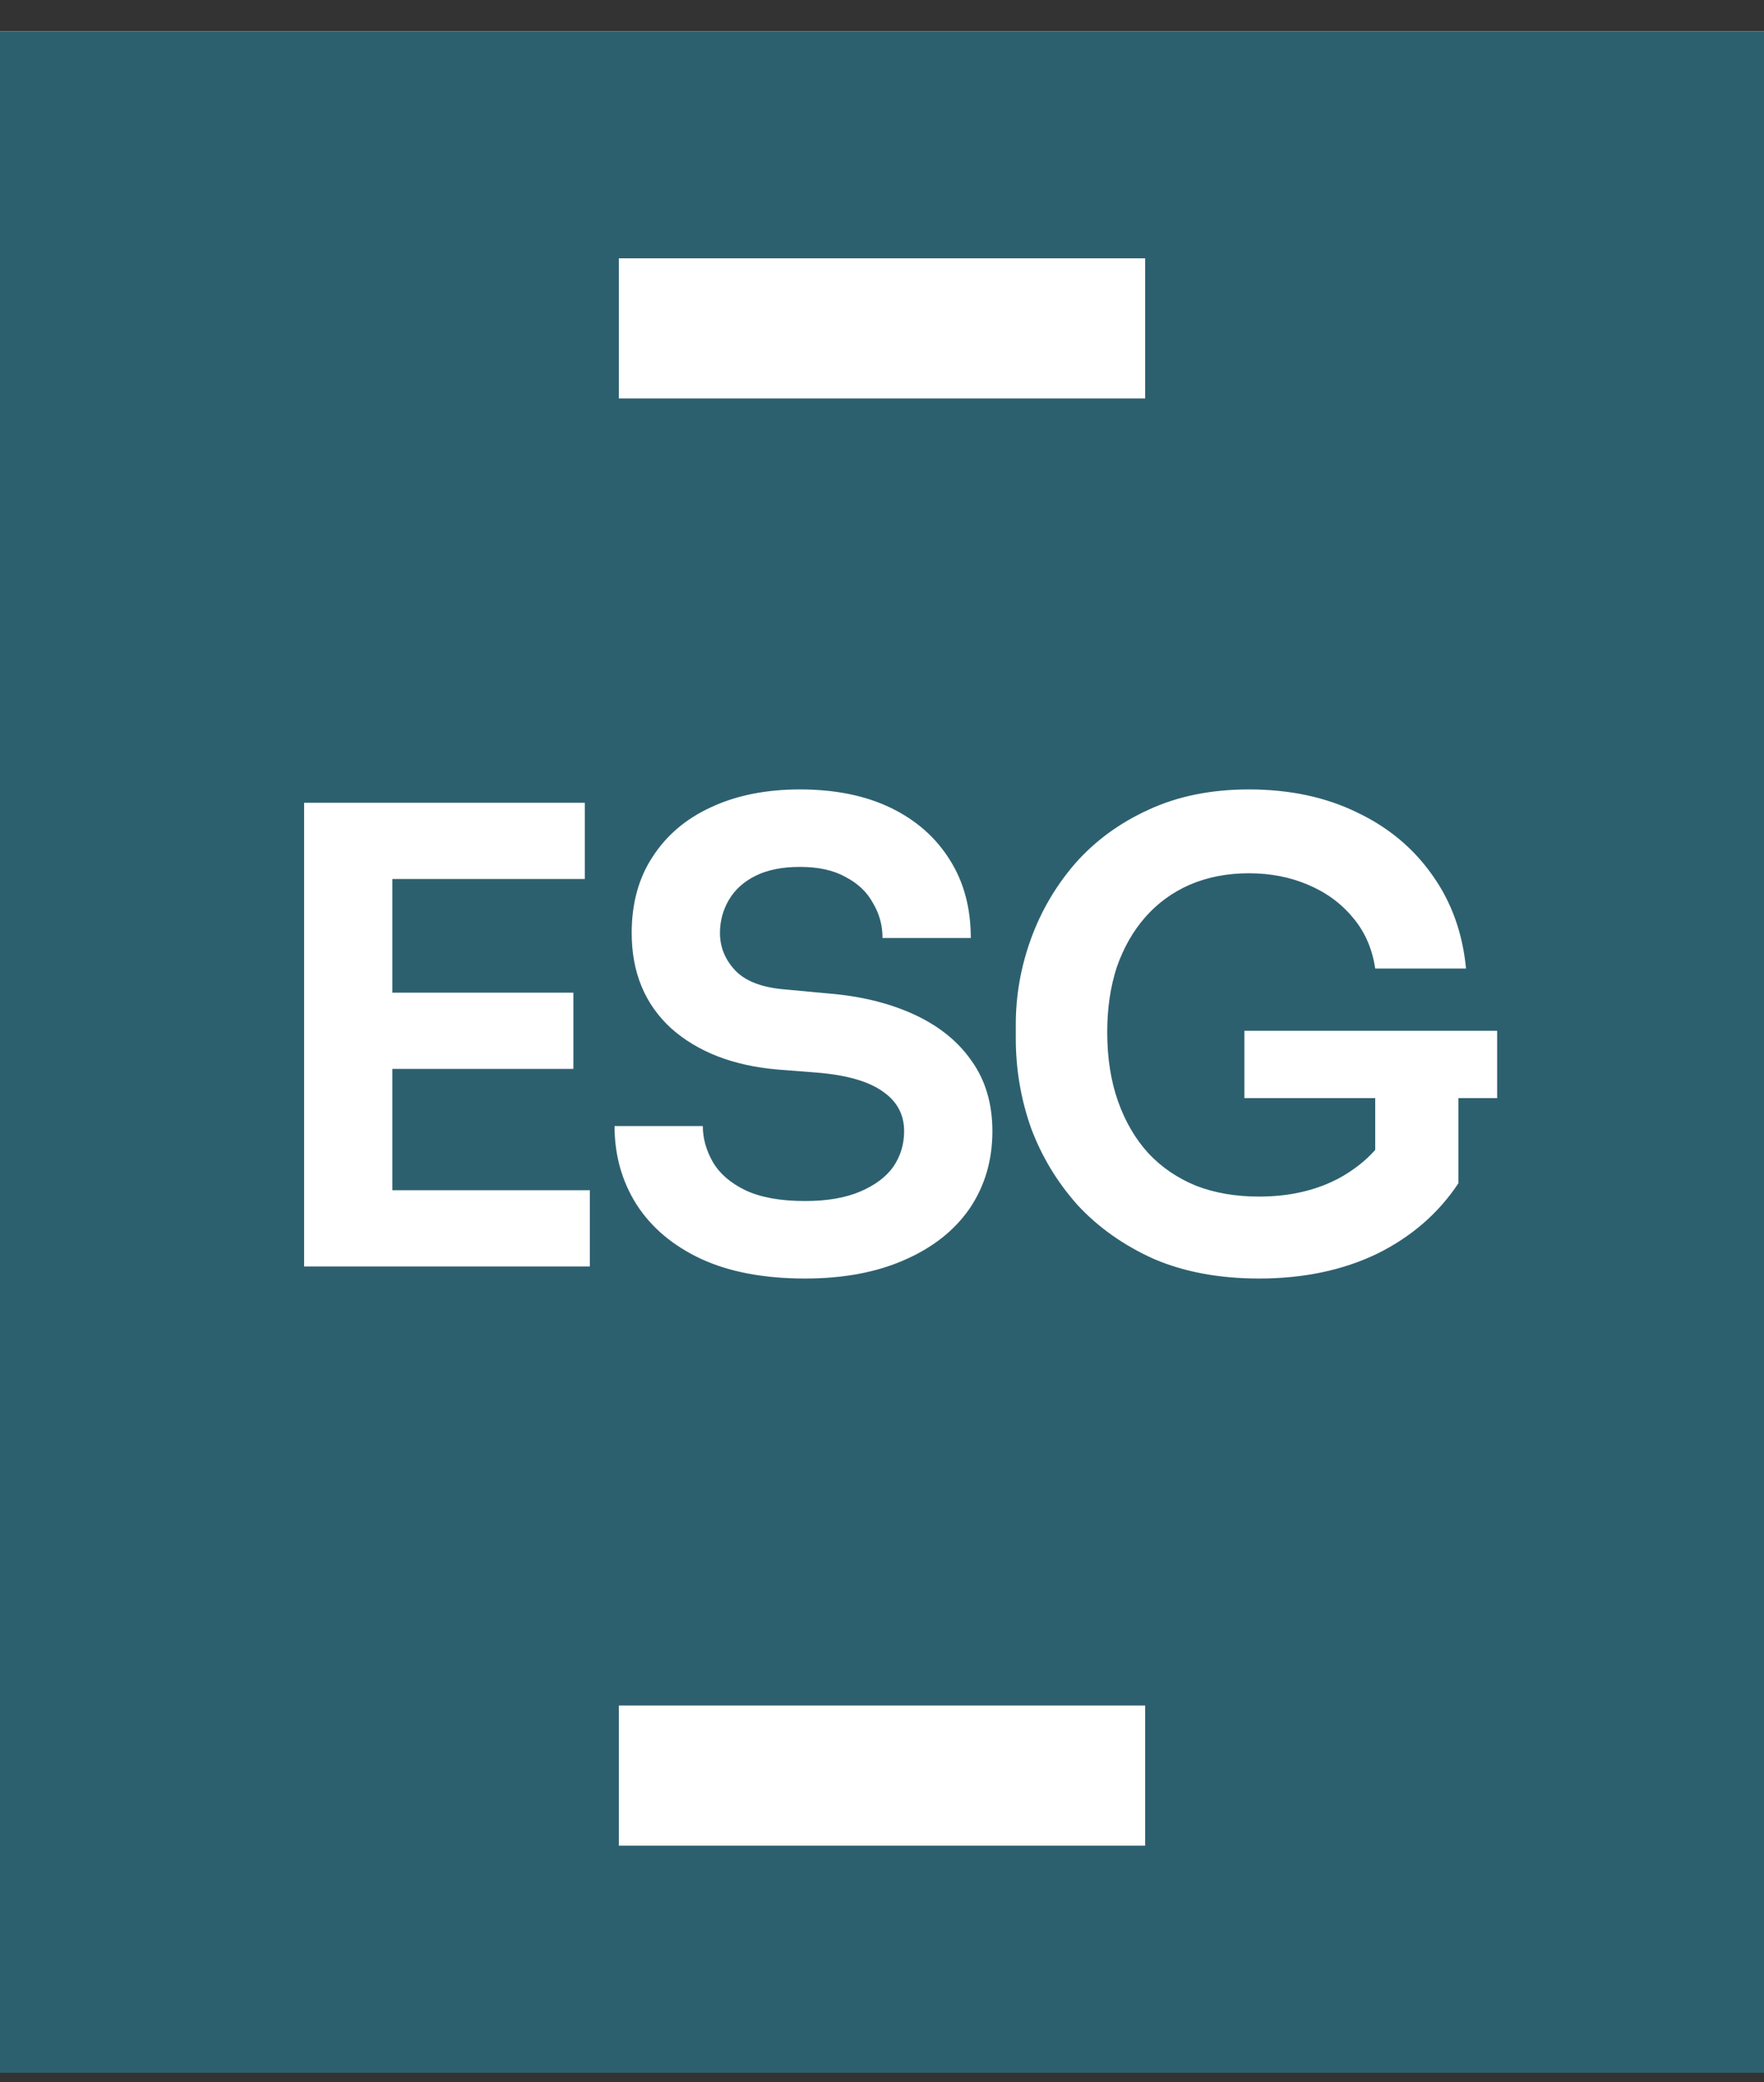
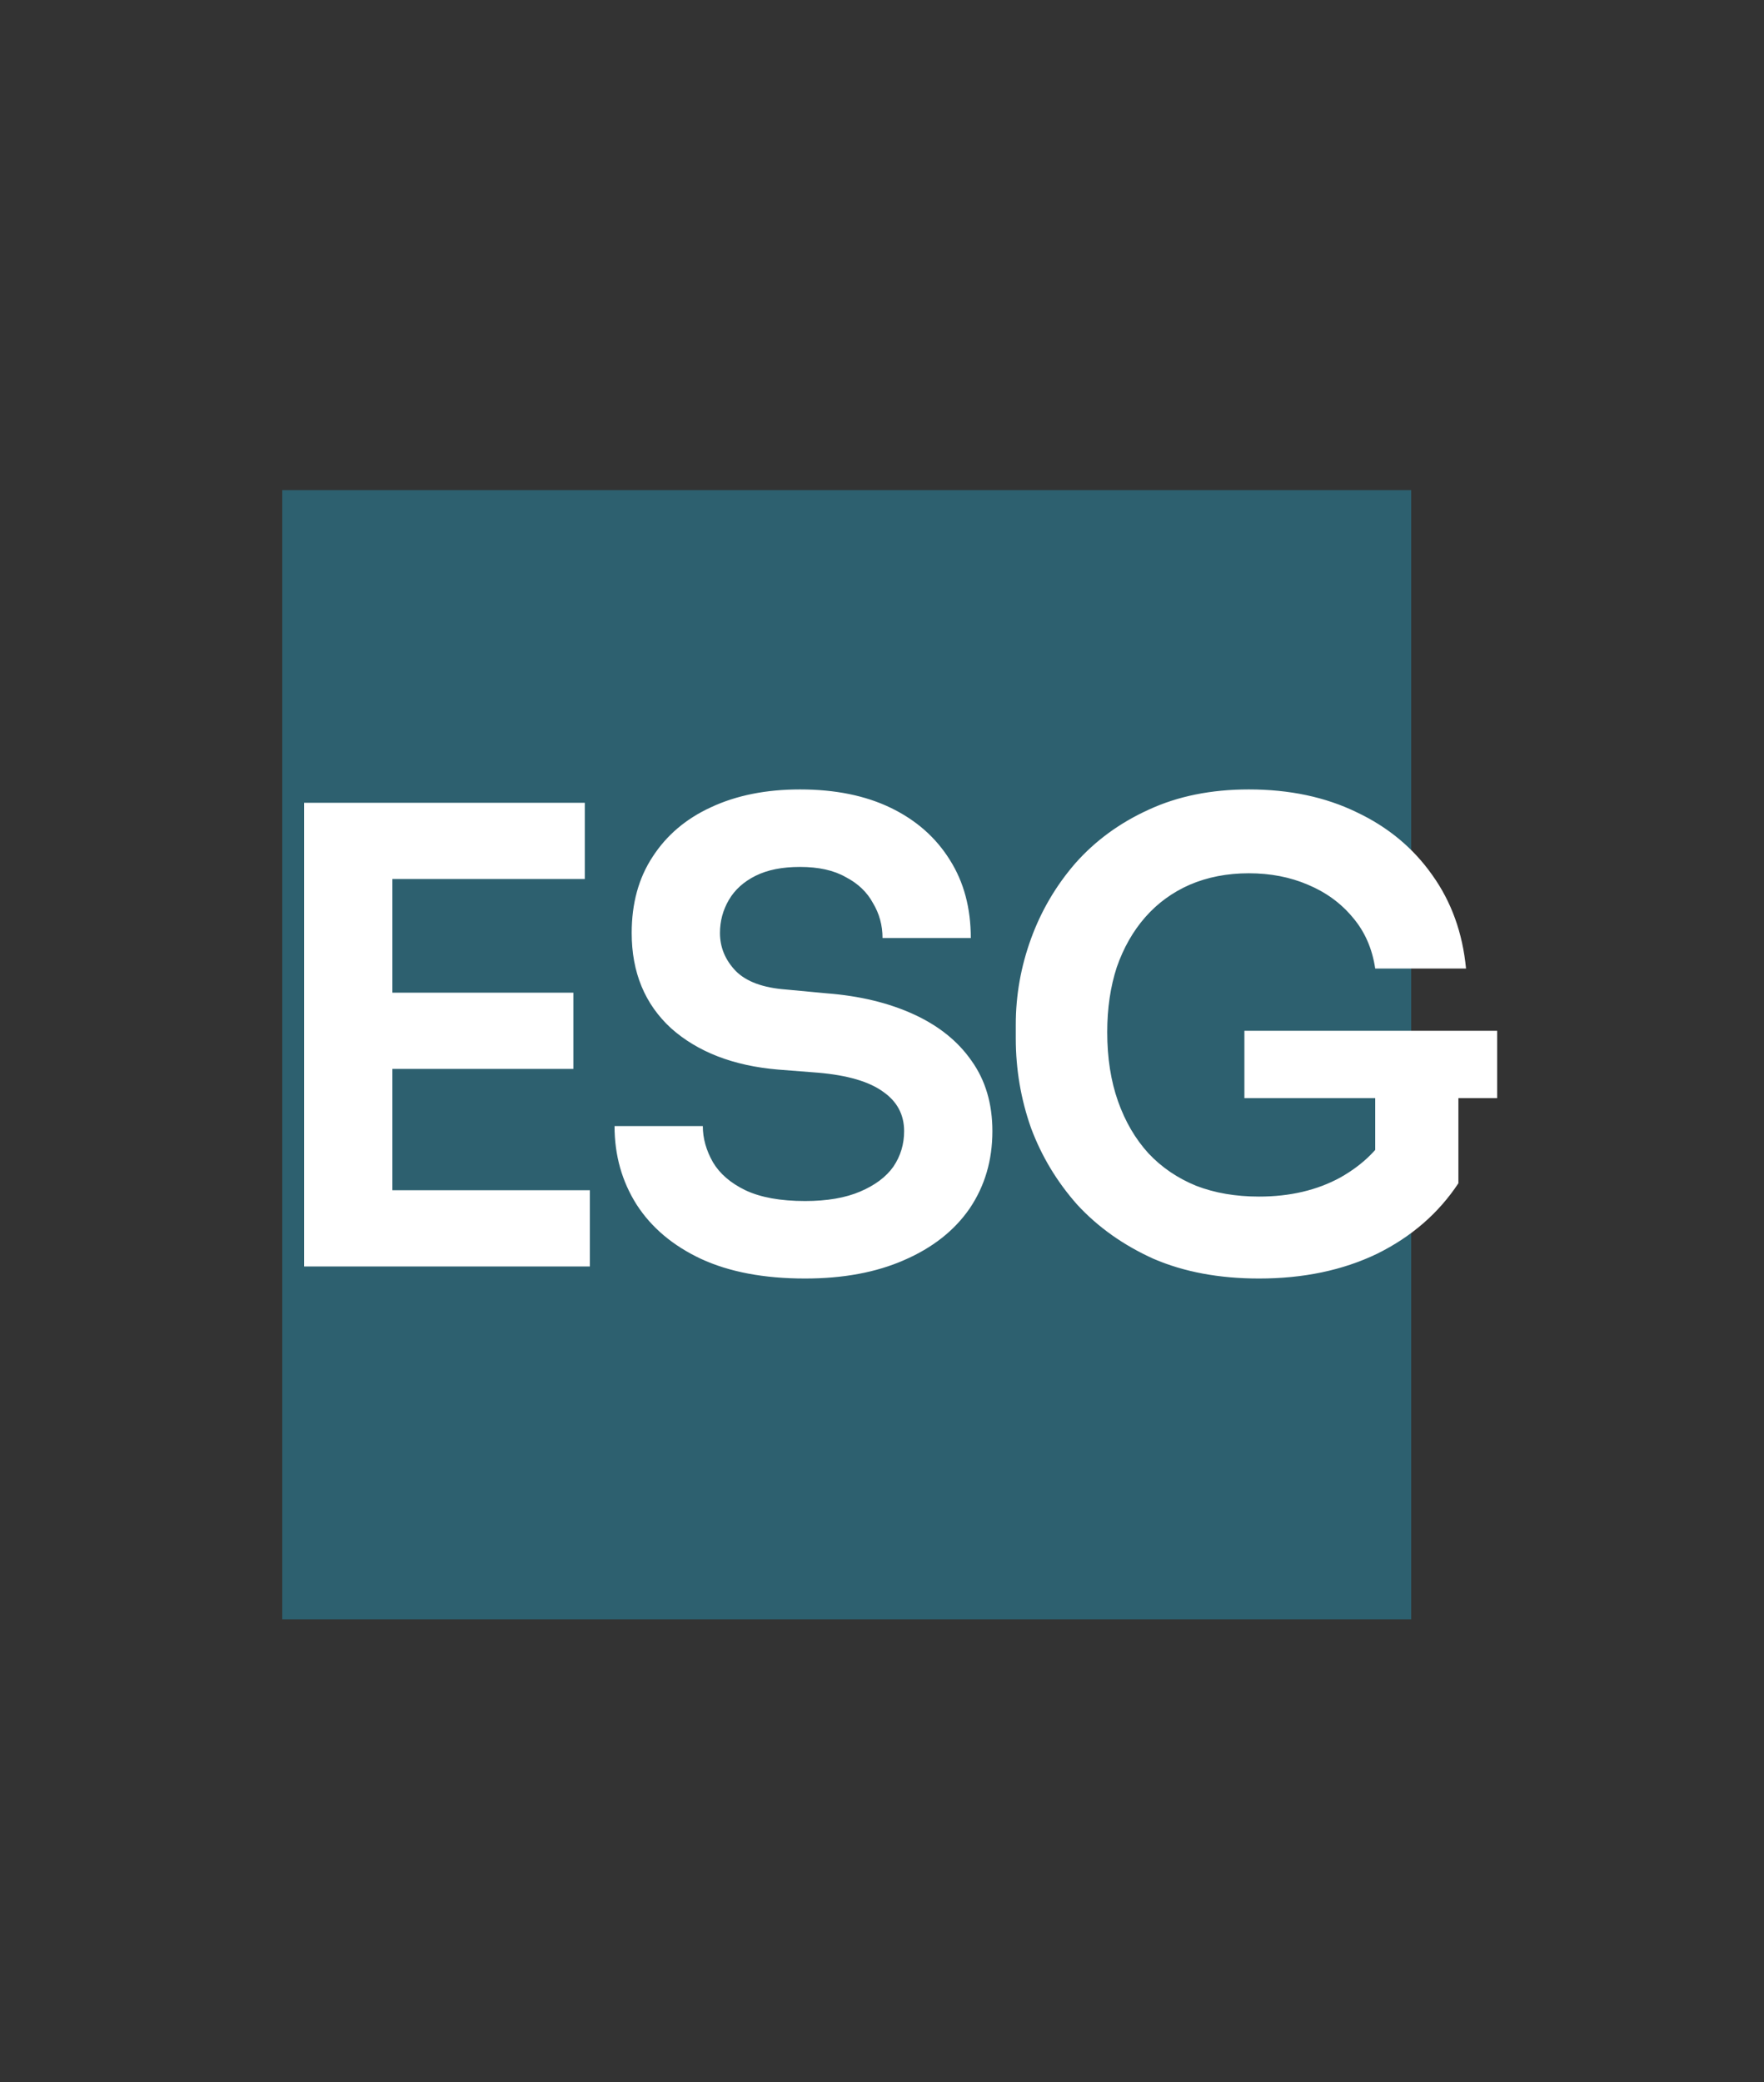
<svg xmlns="http://www.w3.org/2000/svg" width="50" height="59" viewBox="0 0 50 59" fill="none">
  <rect x="0" y="0" width="50" height="59" fill="#333333" stroke="none" />
-   <rect y="0.889" width="50" height="57.8" fill="white" />
  <rect x="8" y="13.889" width="32" height="32" fill="#2D606F" />
-   <path d="M50 58.739V0.889H0V58.739H50ZM17.541 52.303V48.332H32.459V52.303H17.541ZM36.474 43.885H13.526V15.739H36.474V43.885ZM17.541 11.291V7.32H32.459V11.291H17.541Z" fill="#2D606F" />
  <path d="M8.62 35.889V22.749H11.122V35.889H8.62ZM10.762 35.889V33.729H16.72V35.889H10.762ZM10.762 30.291V28.131H16.252V30.291H10.762ZM10.762 24.909V22.749H16.576V24.909H10.762ZM22.819 36.231C21.655 36.231 20.671 36.045 19.867 35.673C19.075 35.301 18.469 34.791 18.049 34.143C17.629 33.483 17.419 32.739 17.419 31.911H19.921C19.921 32.259 20.017 32.601 20.209 32.937C20.401 33.261 20.707 33.525 21.127 33.729C21.559 33.933 22.123 34.035 22.819 34.035C23.443 34.035 23.965 33.945 24.385 33.765C24.805 33.585 25.117 33.351 25.321 33.063C25.525 32.763 25.627 32.427 25.627 32.055C25.627 31.587 25.429 31.215 25.033 30.939C24.637 30.651 24.025 30.471 23.197 30.399L22.045 30.309C20.785 30.201 19.777 29.811 19.021 29.139C18.277 28.455 17.905 27.555 17.905 26.439C17.905 25.599 18.103 24.879 18.499 24.279C18.895 23.667 19.447 23.199 20.155 22.875C20.875 22.539 21.715 22.371 22.675 22.371C23.671 22.371 24.529 22.545 25.249 22.893C25.969 23.241 26.527 23.733 26.923 24.369C27.319 24.993 27.517 25.731 27.517 26.583H25.015C25.015 26.223 24.925 25.893 24.745 25.593C24.577 25.281 24.319 25.035 23.971 24.855C23.635 24.663 23.203 24.567 22.675 24.567C22.171 24.567 21.751 24.651 21.415 24.819C21.079 24.987 20.827 25.215 20.659 25.503C20.491 25.791 20.407 26.103 20.407 26.439C20.407 26.847 20.557 27.207 20.857 27.519C21.157 27.819 21.631 27.993 22.279 28.041L23.431 28.149C24.367 28.221 25.189 28.419 25.897 28.743C26.605 29.067 27.151 29.505 27.535 30.057C27.931 30.609 28.129 31.275 28.129 32.055C28.129 32.883 27.913 33.615 27.481 34.251C27.049 34.875 26.431 35.361 25.627 35.709C24.835 36.057 23.899 36.231 22.819 36.231ZM35.686 36.231C34.558 36.231 33.562 36.045 32.698 35.673C31.846 35.289 31.126 34.779 30.538 34.143C29.962 33.495 29.524 32.769 29.224 31.965C28.936 31.149 28.792 30.303 28.792 29.427V29.031C28.792 28.203 28.936 27.393 29.224 26.601C29.512 25.809 29.932 25.095 30.484 24.459C31.048 23.823 31.738 23.319 32.554 22.947C33.382 22.563 34.33 22.371 35.398 22.371C36.55 22.371 37.57 22.587 38.458 23.019C39.346 23.439 40.06 24.033 40.6 24.801C41.14 25.557 41.458 26.439 41.554 27.447H38.98C38.896 26.883 38.686 26.403 38.35 26.007C38.014 25.599 37.588 25.287 37.072 25.071C36.568 24.855 36.01 24.747 35.398 24.747C34.786 24.747 34.228 24.855 33.724 25.071C33.232 25.287 32.812 25.593 32.464 25.989C32.116 26.385 31.846 26.859 31.654 27.411C31.474 27.963 31.384 28.575 31.384 29.247C31.384 29.979 31.486 30.633 31.69 31.209C31.894 31.785 32.182 32.277 32.554 32.685C32.926 33.081 33.376 33.387 33.904 33.603C34.432 33.807 35.026 33.909 35.686 33.909C36.562 33.909 37.33 33.729 37.99 33.369C38.65 32.997 39.13 32.517 39.43 31.929L38.98 33.999V30.615H41.338V33.531C40.774 34.383 40.006 35.049 39.034 35.529C38.062 35.997 36.946 36.231 35.686 36.231ZM35.272 31.119V29.211H42.436V31.119H35.272Z" fill="white" />
</svg>